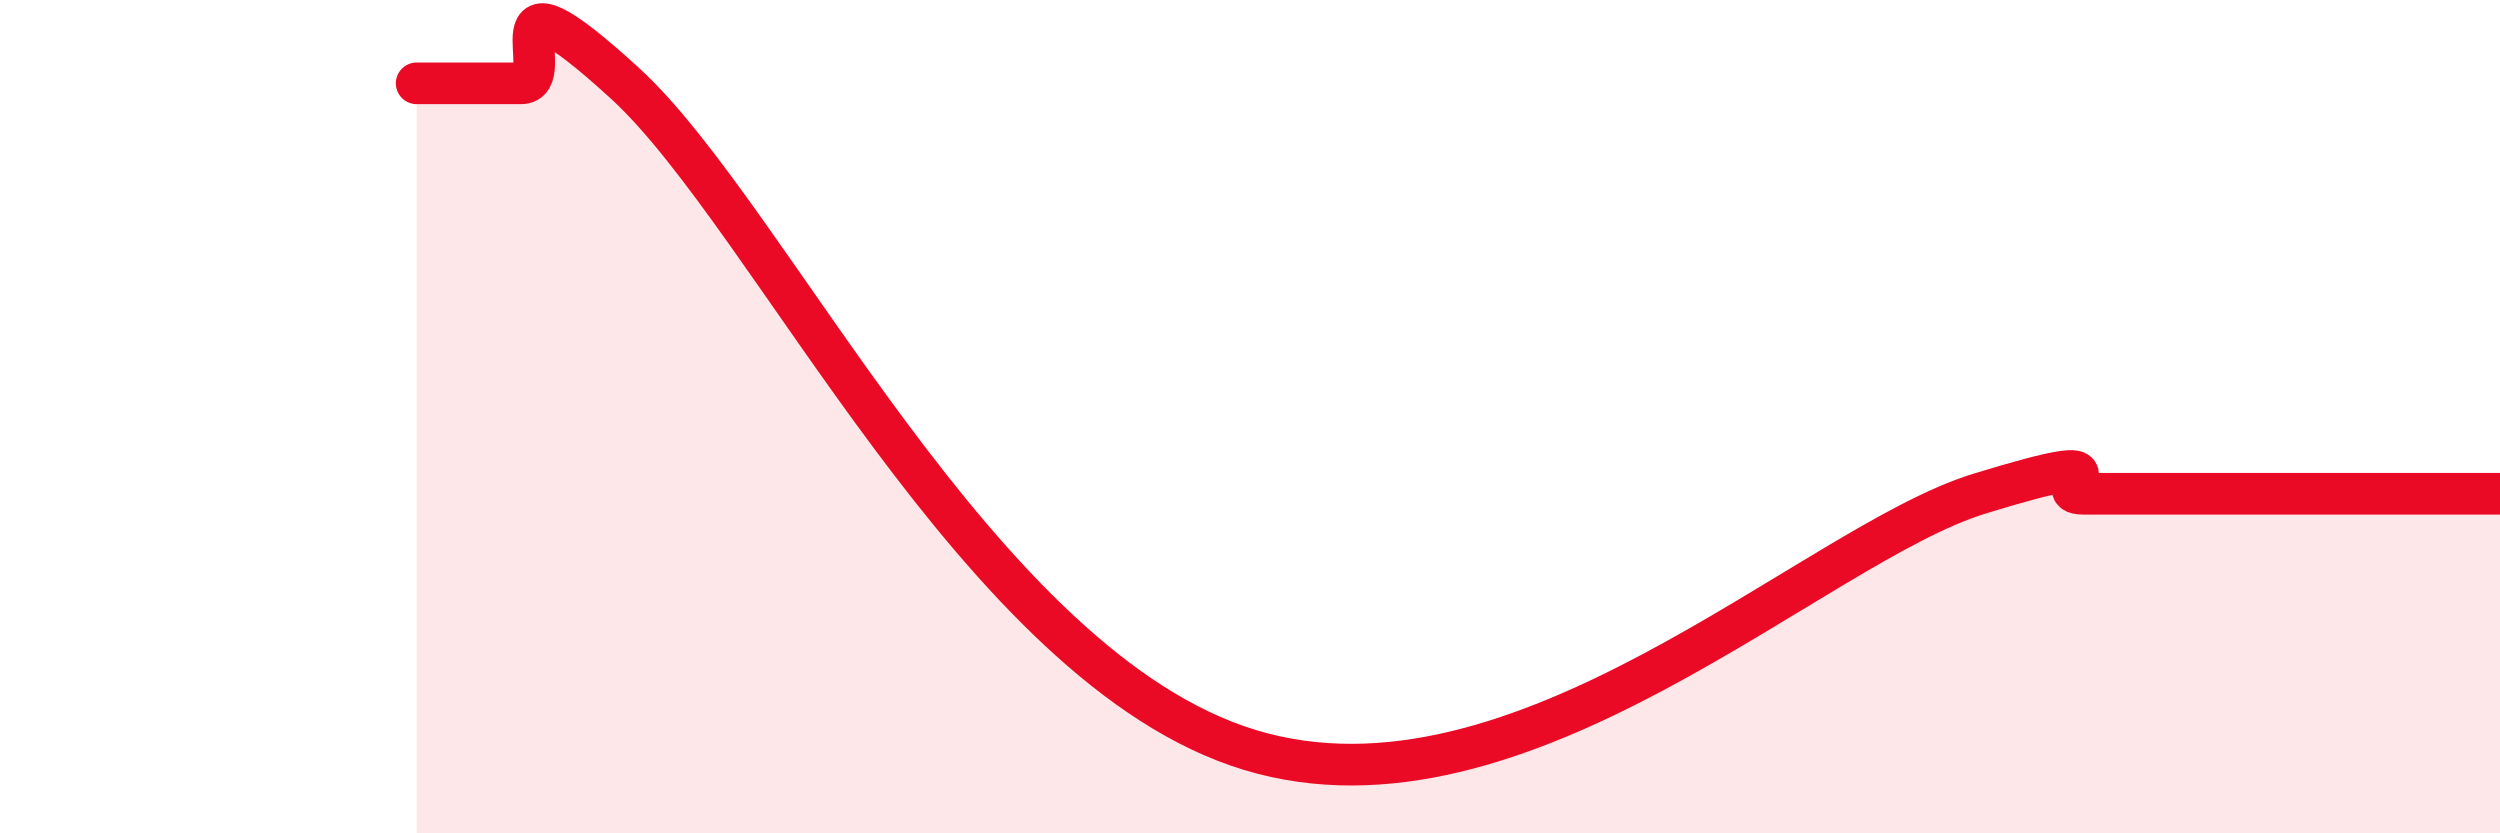
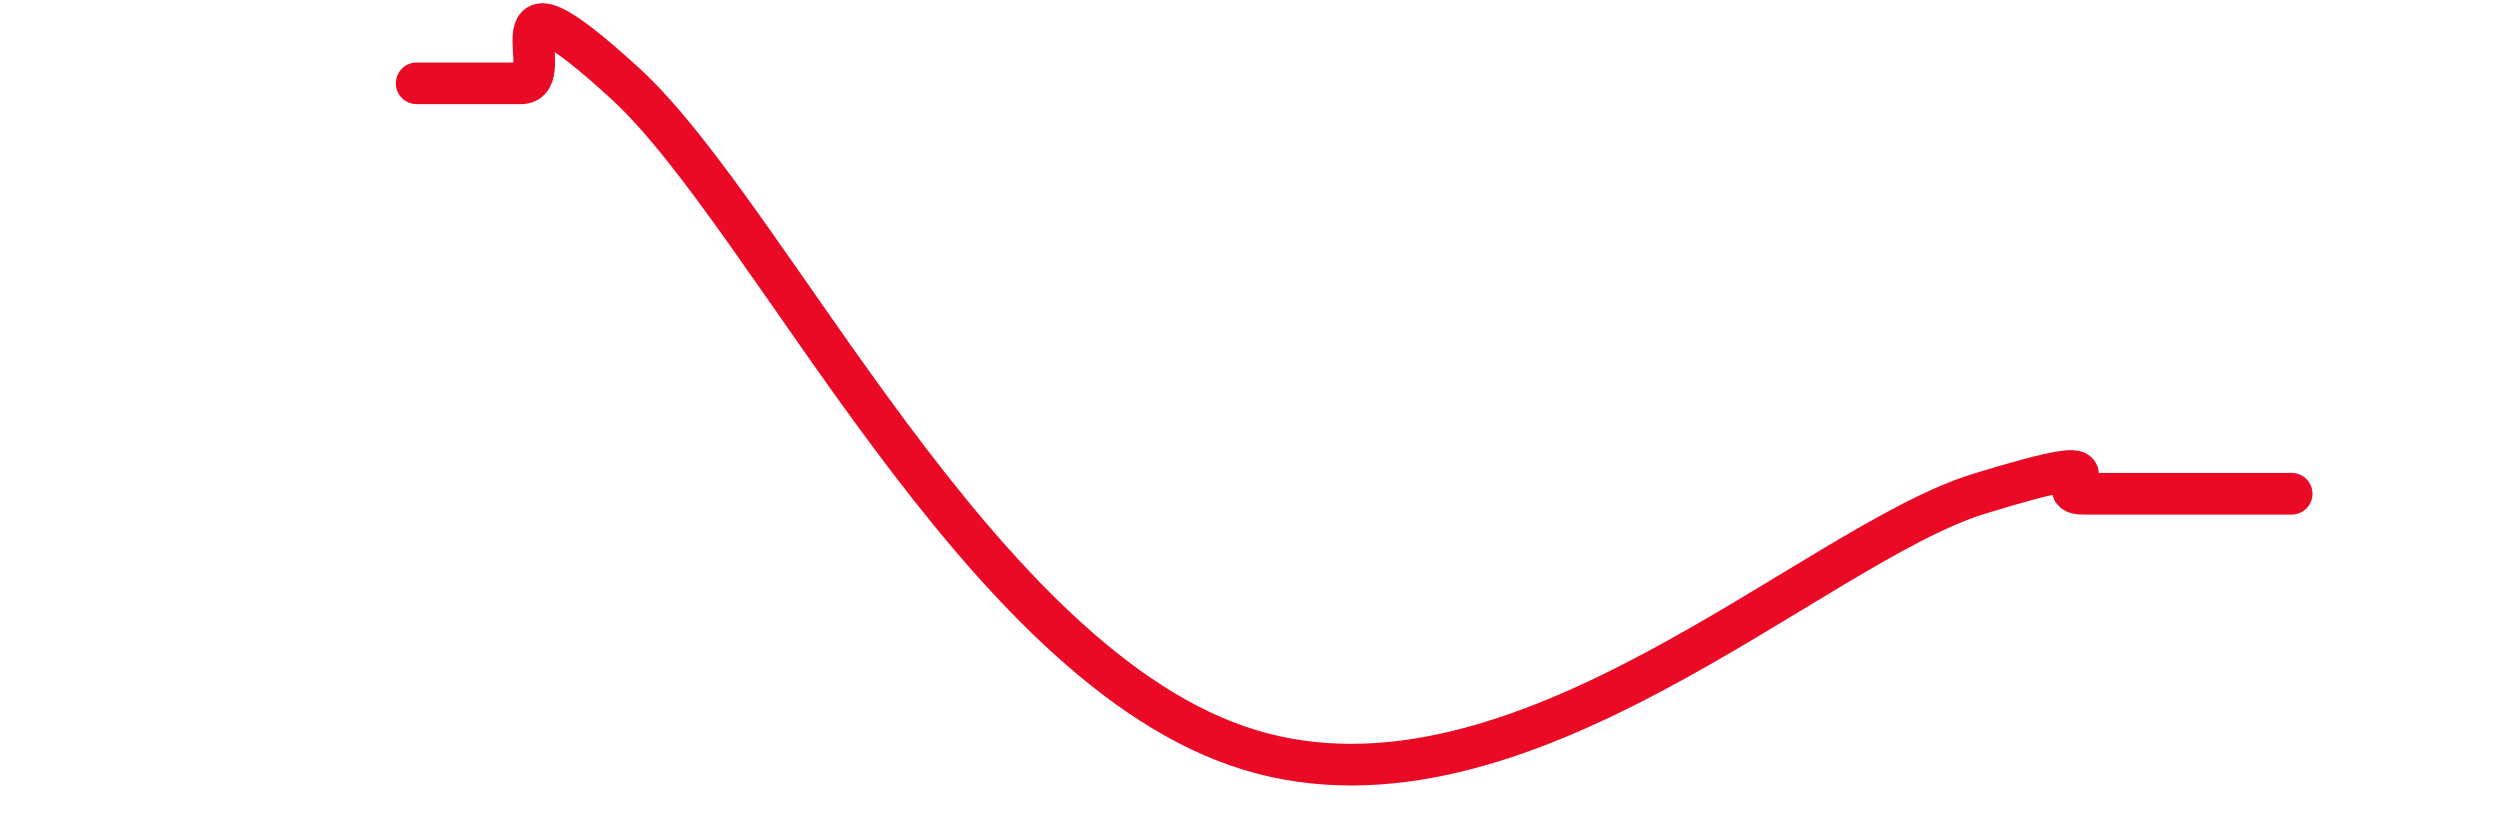
<svg xmlns="http://www.w3.org/2000/svg" width="60" height="20" viewBox="0 0 60 20">
-   <path d="M 10,2 C 10.5,2 11.5,2 12.5,2 C 13.5,2 11.5,-1.2 15,2 C 18.5,5.2 23.5,16.03 30,18 C 36.5,19.97 43.5,13.08 47.5,11.85 C 51.5,10.62 49,11.85 50,11.85 C 51,11.85 51.5,11.85 52.5,11.85 C 53.5,11.85 53.5,11.85 55,11.85 C 56.5,11.85 59,11.85 60,11.85L60 20L10 20Z" fill="#EB0A25" opacity="0.1" stroke-linecap="round" stroke-linejoin="round" />
-   <path d="M 10,2 C 10.5,2 11.5,2 12.5,2 C 13.5,2 11.5,-1.2 15,2 C 18.5,5.2 23.5,16.03 30,18 C 36.5,19.97 43.5,13.08 47.5,11.85 C 51.5,10.62 49,11.85 50,11.85 C 51,11.85 51.5,11.85 52.5,11.85 C 53.5,11.85 53.5,11.85 55,11.85 C 56.5,11.85 59,11.85 60,11.85" stroke="#EB0A25" stroke-width="1" fill="none" stroke-linecap="round" stroke-linejoin="round" />
+   <path d="M 10,2 C 10.5,2 11.5,2 12.5,2 C 13.5,2 11.5,-1.2 15,2 C 18.5,5.2 23.5,16.03 30,18 C 36.5,19.97 43.5,13.08 47.5,11.85 C 51.5,10.62 49,11.85 50,11.85 C 51,11.85 51.5,11.85 52.5,11.85 C 53.5,11.85 53.5,11.85 55,11.85 " stroke="#EB0A25" stroke-width="1" fill="none" stroke-linecap="round" stroke-linejoin="round" />
</svg>